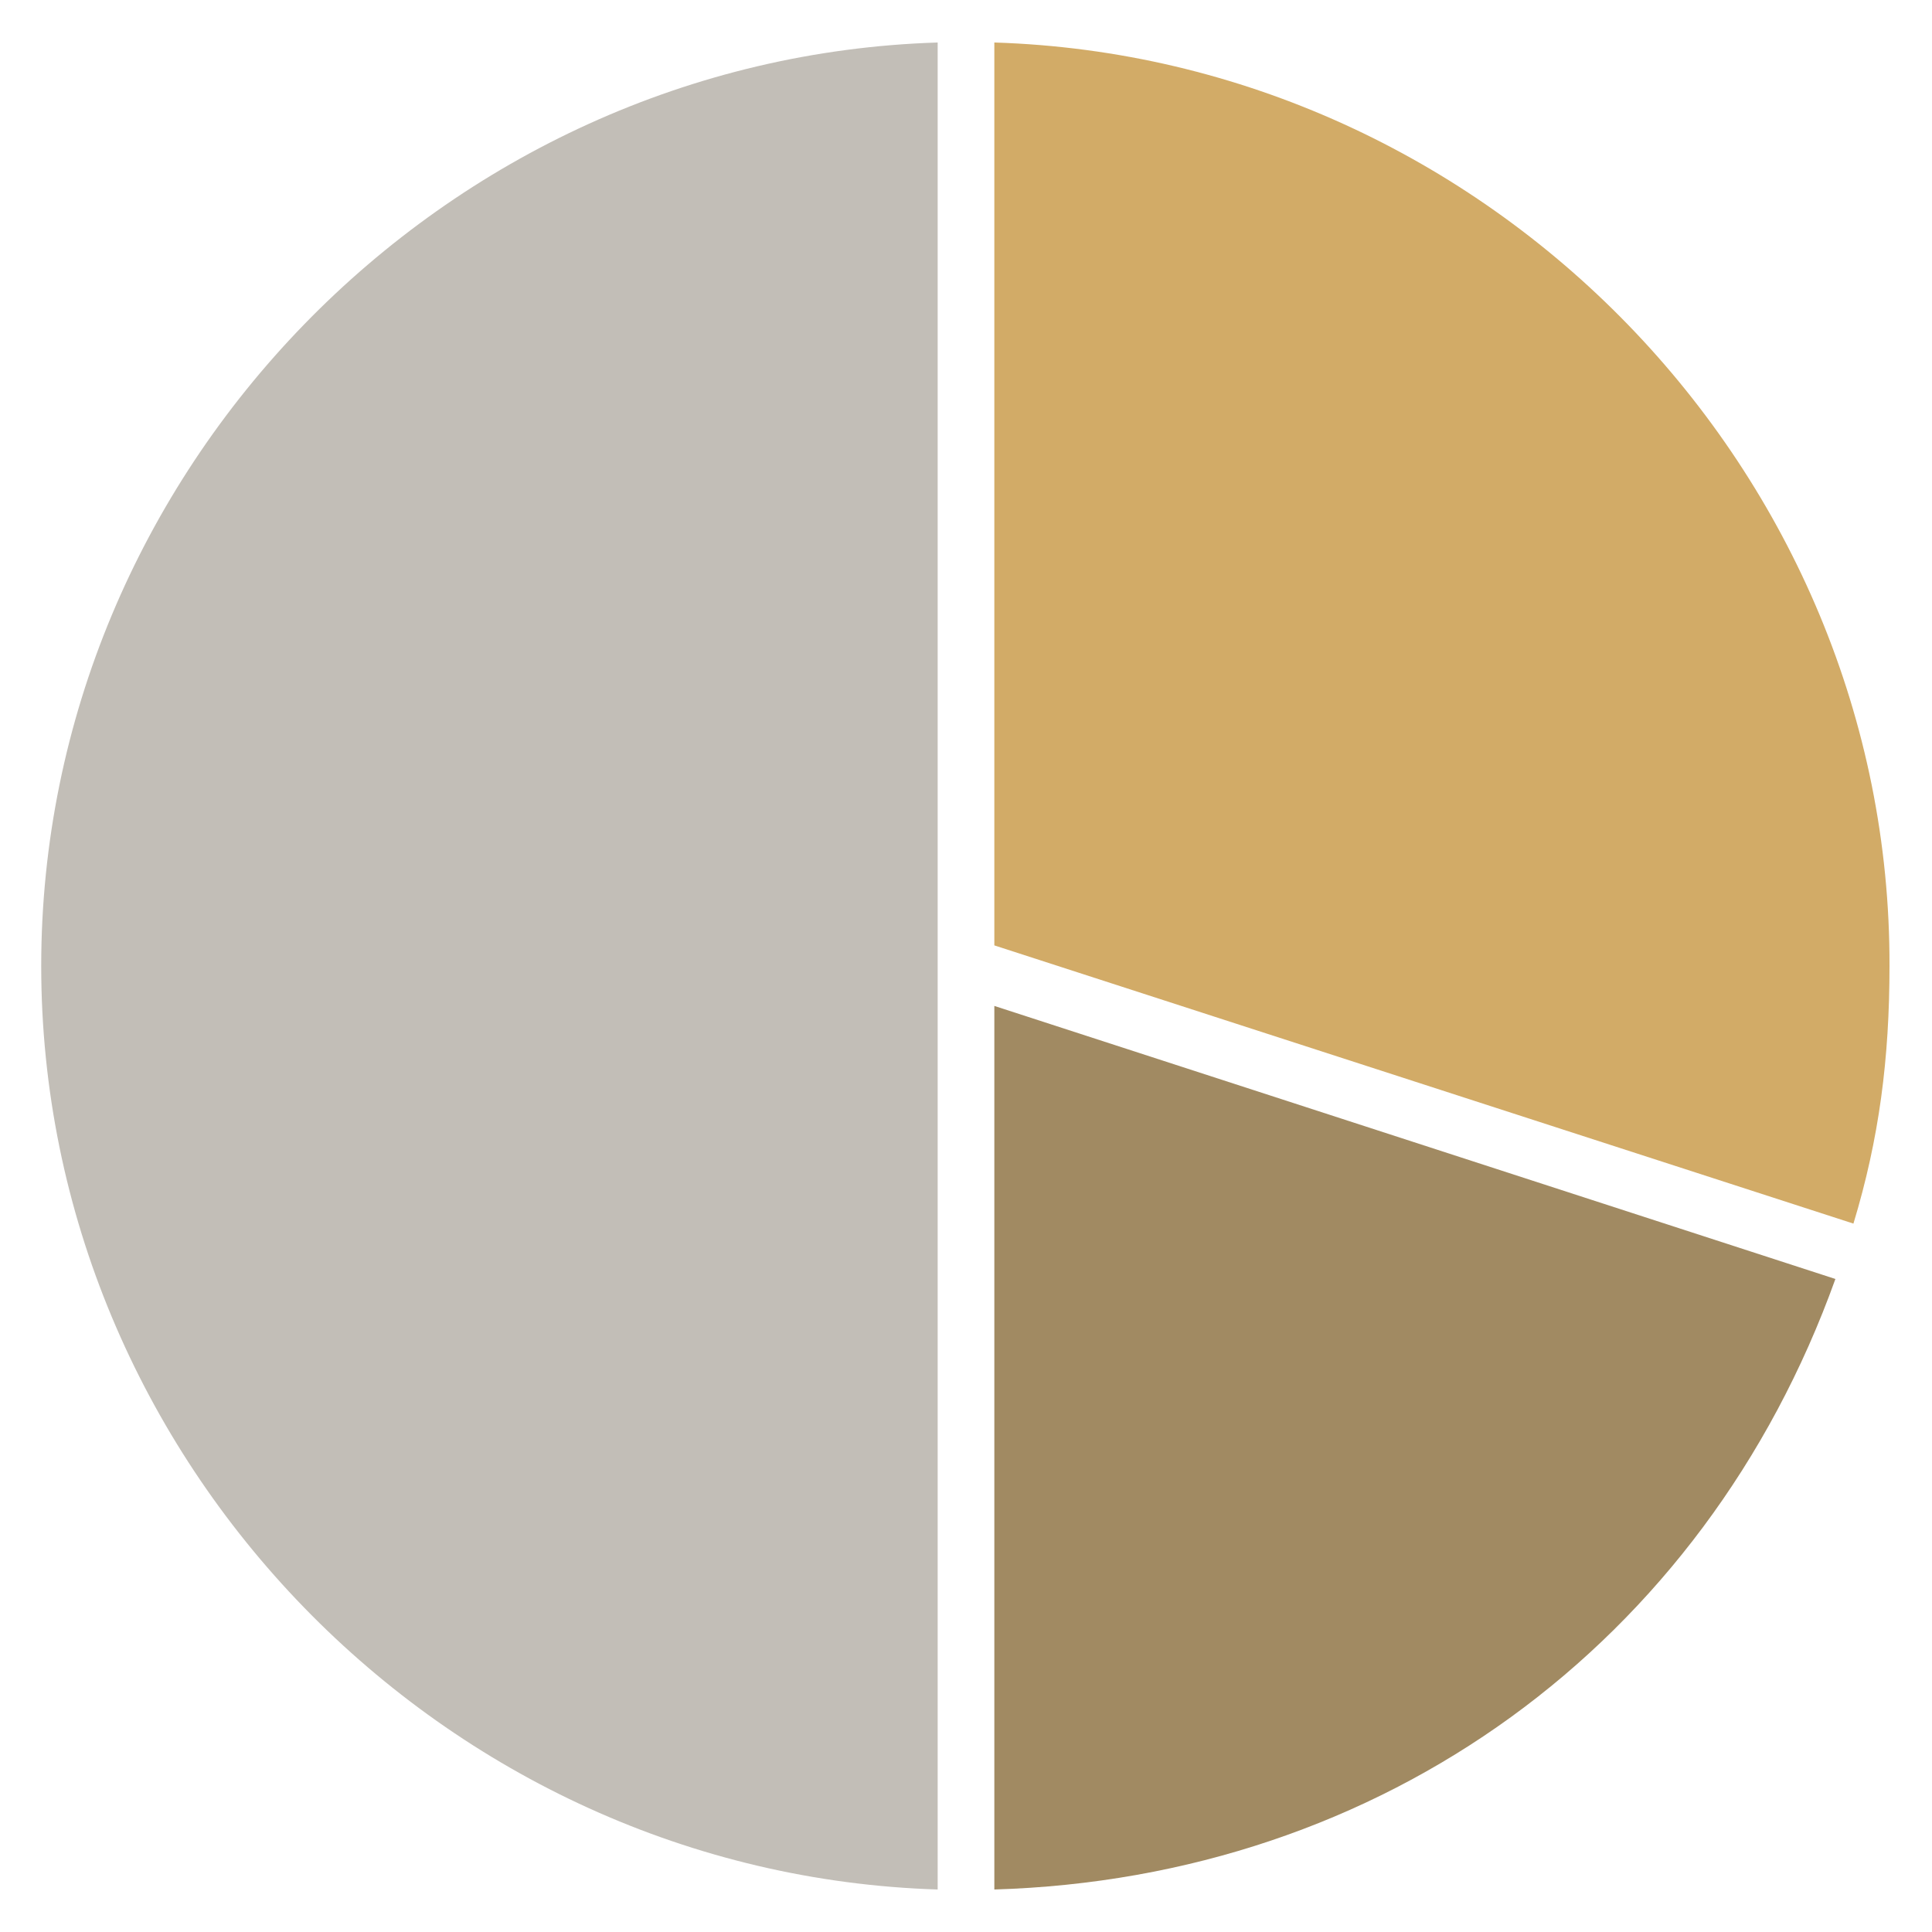
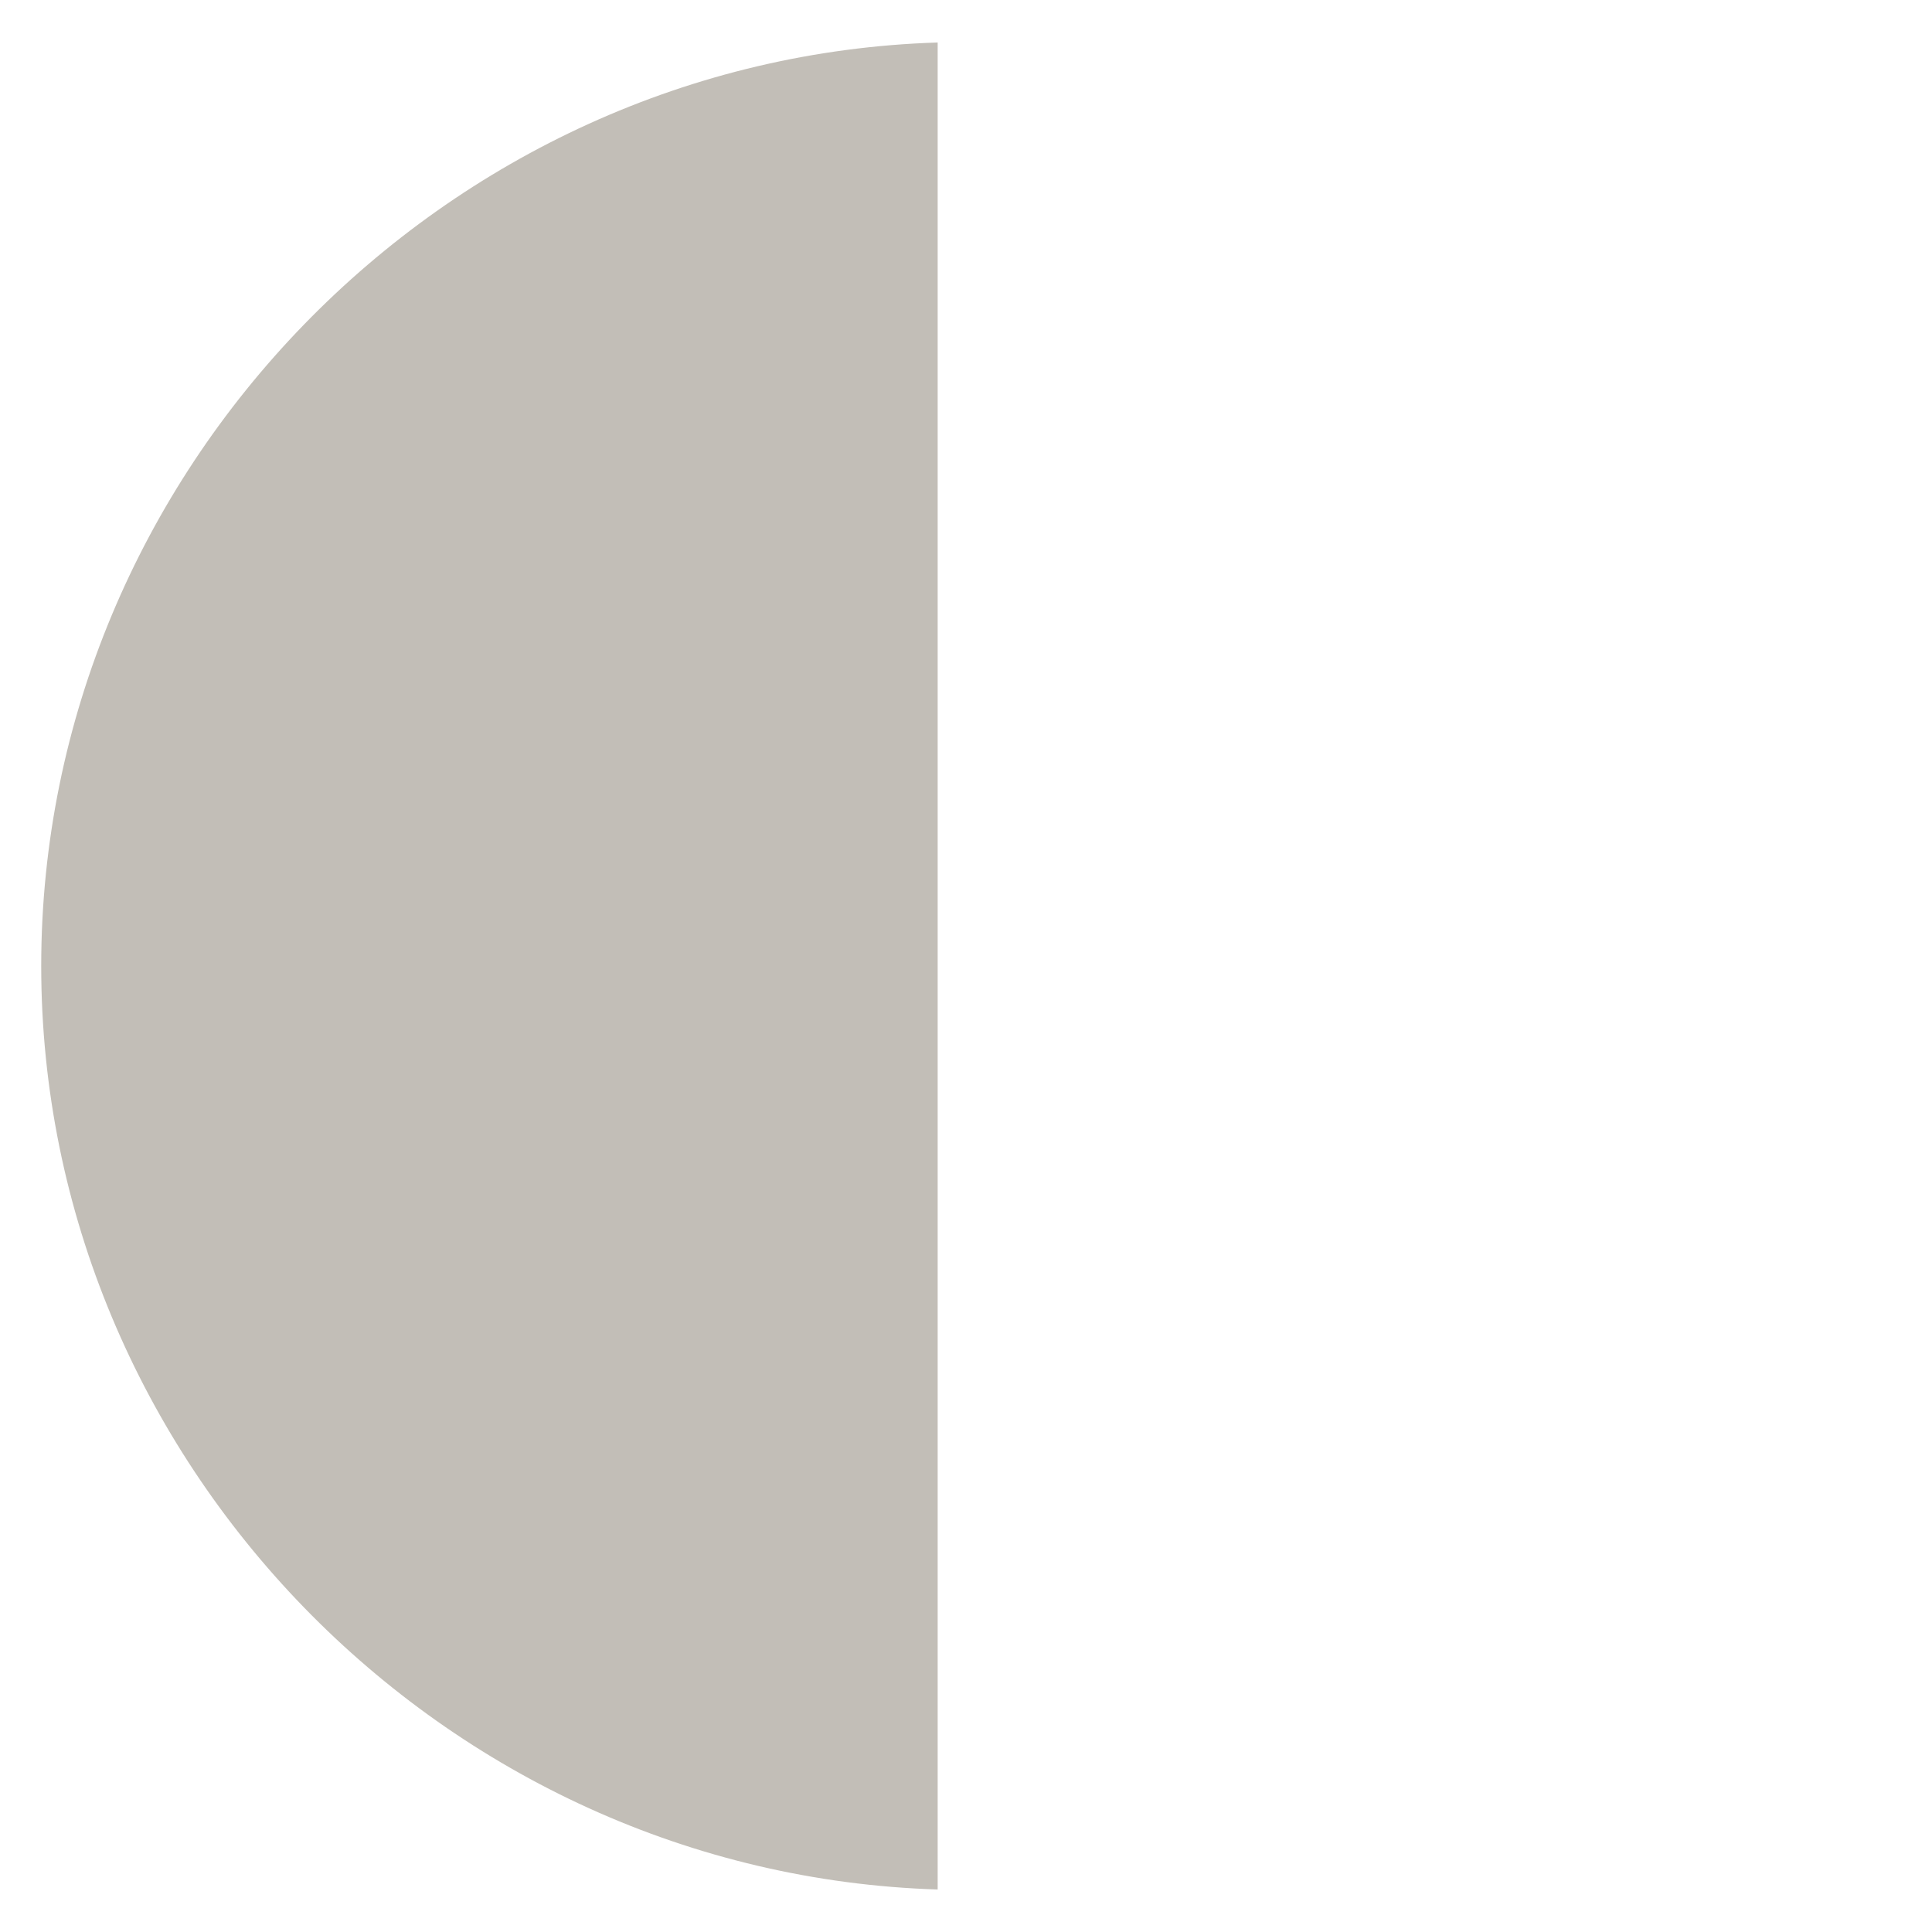
<svg xmlns="http://www.w3.org/2000/svg" version="1.1" x="0px" y="0px" viewBox="0 0 150 150" style="enable-background:new 0 0 150 150;" xml:space="preserve">
  <style type="text/css">
	.st0{display:none;}
	.st1{display:inline;fill:#D6B36B;}
	.st2{display:inline;fill:#251F0F;}
	.st3{fill:#D6B36B;}
	.st4{display:none;fill:#D6B36B;}
	.st5{fill:#D2AB67;}
	.st6{fill:#C2BEB7;}
	.st7{fill:#4F748B;}
	.st8{fill:#A18A62;}
	.st9{fill:#8FBBC8;}
</style>
  <g id="Layer_1">
</g>
  <g id="Layer_2" class="st0">
</g>
  <g id="Layer_3" class="st0">
</g>
  <g id="Layer_4" class="st0">
</g>
  <g id="Layer_5">
    <g>
-       <path class="st8" d="M77.2,78.1v68.6c30.1-0.9,55.1-19,65.3-47.4L77.2,78.1z" />
      <path class="st6" d="M72.8,146.7V3.3C34.4,4.5,3.2,36.6,3.2,75S34.4,145.5,72.8,146.7z" />
-       <path class="st5" d="M77.2,3.3v70.1L143.9,95c2-6.6,2.8-12.8,2.8-20C146.8,36.6,115.6,4.5,77.2,3.3z" />
    </g>
  </g>
</svg>